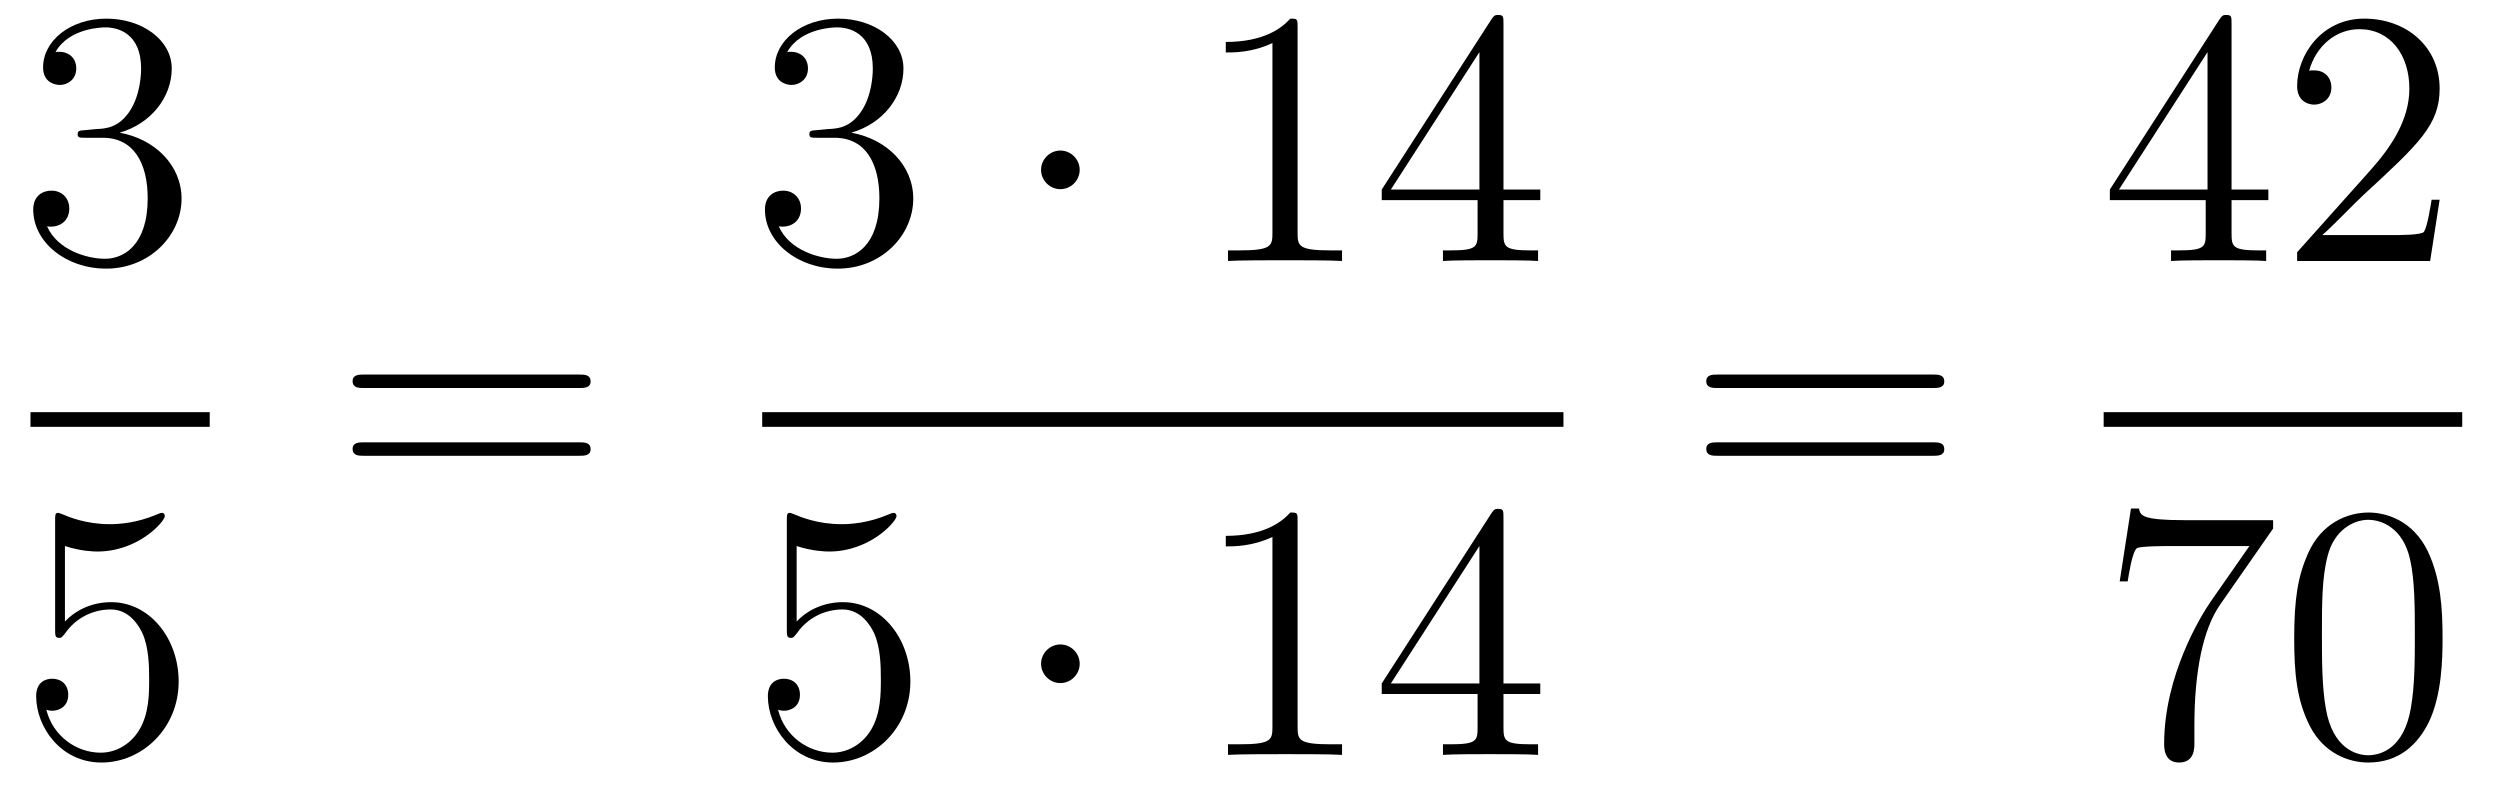
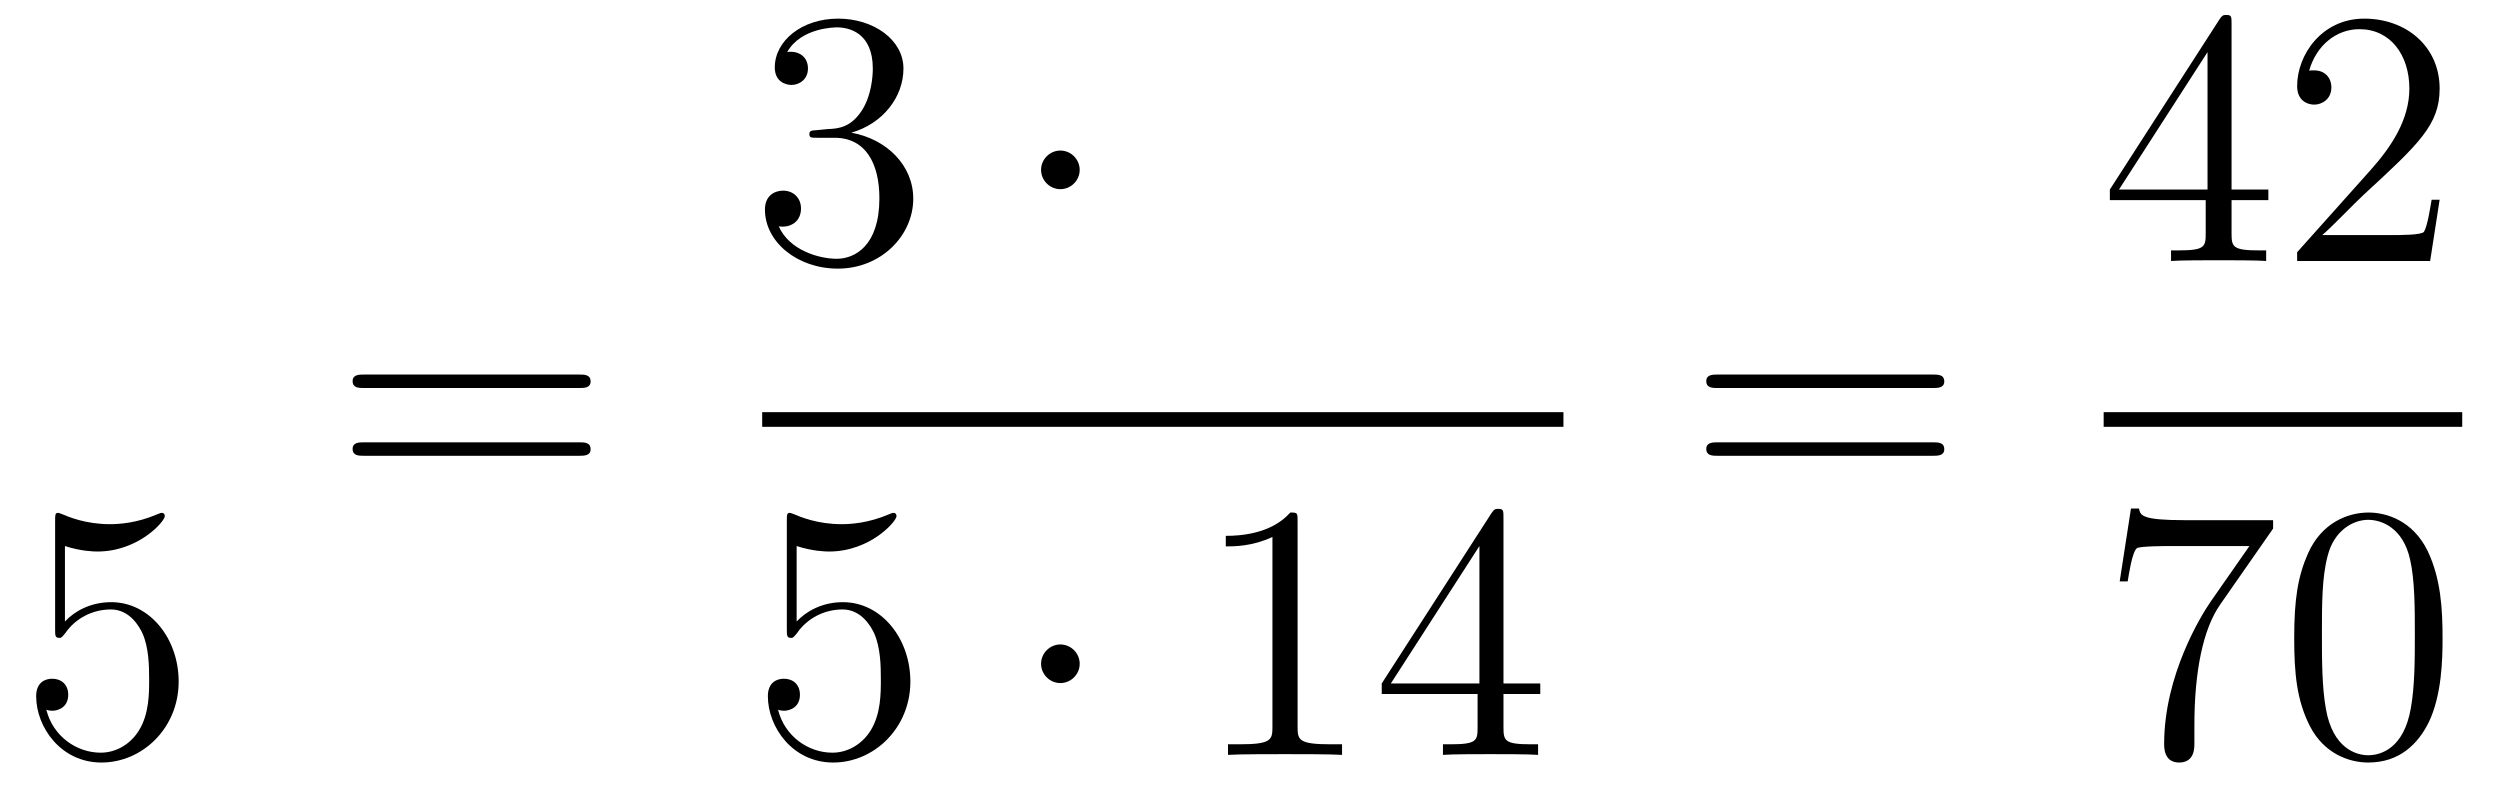
<svg xmlns="http://www.w3.org/2000/svg" height="26pt" version="1.1" viewBox="0 -26 82 26" width="82pt">
  <g id="page1">
    <g transform="matrix(1 0 0 1 -129 641)">
-       <path d="M131.8 -662.732C131.596 -662.72 131.548 -662.707 131.548 -662.6C131.548 -662.481 131.608 -662.481 131.823 -662.481H132.373C133.389 -662.481 133.844 -661.644 133.844 -660.496C133.844 -658.93 133.031 -658.512 132.445 -658.512C131.871 -658.512 130.891 -658.787 130.544 -659.576C130.927 -659.516 131.273 -659.731 131.273 -660.161C131.273 -660.508 131.022 -660.747 130.688 -660.747C130.401 -660.747 130.09 -660.58 130.09 -660.126C130.09 -659.062 131.154 -658.189 132.481 -658.189C133.903 -658.189 134.955 -659.277 134.955 -660.484C134.955 -661.584 134.071 -662.445 132.923 -662.648C133.963 -662.947 134.633 -663.819 134.633 -664.752C134.633 -665.696 133.653 -666.389 132.493 -666.389C131.298 -666.389 130.413 -665.66 130.413 -664.788C130.413 -664.309 130.783 -664.214 130.963 -664.214C131.214 -664.214 131.501 -664.393 131.501 -664.752C131.501 -665.134 131.214 -665.302 130.951 -665.302C130.879 -665.302 130.855 -665.302 130.819 -665.29C131.273 -666.102 132.397 -666.102 132.457 -666.102C132.852 -666.102 133.628 -665.923 133.628 -664.752C133.628 -664.525 133.593 -663.855 133.246 -663.341C132.888 -662.815 132.481 -662.779 132.158 -662.767L131.8 -662.732Z" fill-rule="evenodd" />
-       <path d="M130 -653H135.879V-653.481H130" />
      <path d="M131.13 -649.09C131.644 -648.922 132.063 -648.91 132.194 -648.91C133.545 -648.91 134.406 -649.902 134.406 -650.07C134.406 -650.118 134.382 -650.178 134.31 -650.178C134.286 -650.178 134.262 -650.178 134.154 -650.13C133.485 -649.843 132.911 -649.807 132.601 -649.807C131.812 -649.807 131.25 -650.046 131.022 -650.142C130.939 -650.178 130.915 -650.178 130.903 -650.178C130.808 -650.178 130.808 -650.106 130.808 -649.914V-646.364C130.808 -646.149 130.808 -646.077 130.951 -646.077C131.011 -646.077 131.022 -646.089 131.142 -646.233C131.477 -646.723 132.039 -647.01 132.636 -647.01C133.27 -647.01 133.581 -646.424 133.676 -646.221C133.88 -645.754 133.892 -645.169 133.892 -644.714C133.892 -644.26 133.892 -643.579 133.557 -643.041C133.294 -642.611 132.828 -642.312 132.302 -642.312C131.513 -642.312 130.736 -642.85 130.52 -643.722C130.58 -643.698 130.652 -643.687 130.712 -643.687C130.915 -643.687 131.238 -643.806 131.238 -644.212C131.238 -644.547 131.011 -644.738 130.712 -644.738C130.497 -644.738 130.186 -644.631 130.186 -644.165C130.186 -643.148 130.999 -641.989 132.326 -641.989C133.676 -641.989 134.86 -643.125 134.86 -644.643C134.86 -646.065 133.903 -647.249 132.648 -647.249C131.967 -647.249 131.441 -646.95 131.13 -646.615V-649.09Z" fill-rule="evenodd" />
      <path d="M147.989 -654.273C148.156 -654.273 148.372 -654.273 148.372 -654.488C148.372 -654.715 148.168 -654.715 147.989 -654.715H140.948C140.781 -654.715 140.566 -654.715 140.566 -654.5C140.566 -654.273 140.769 -654.273 140.948 -654.273H147.989ZM147.989 -652.05C148.156 -652.05 148.372 -652.05 148.372 -652.265C148.372 -652.492 148.168 -652.492 147.989 -652.492H140.948C140.781 -652.492 140.566 -652.492 140.566 -652.277C140.566 -652.05 140.769 -652.05 140.948 -652.05H147.989Z" fill-rule="evenodd" />
      <path d="M155.8 -662.732C155.596 -662.72 155.548 -662.707 155.548 -662.6C155.548 -662.481 155.608 -662.481 155.823 -662.481H156.373C157.389 -662.481 157.844 -661.644 157.844 -660.496C157.844 -658.93 157.031 -658.512 156.445 -658.512C155.871 -658.512 154.891 -658.787 154.544 -659.576C154.927 -659.516 155.273 -659.731 155.273 -660.161C155.273 -660.508 155.022 -660.747 154.688 -660.747C154.401 -660.747 154.09 -660.58 154.09 -660.126C154.09 -659.062 155.154 -658.189 156.481 -658.189C157.903 -658.189 158.955 -659.277 158.955 -660.484C158.955 -661.584 158.071 -662.445 156.923 -662.648C157.963 -662.947 158.633 -663.819 158.633 -664.752C158.633 -665.696 157.653 -666.389 156.493 -666.389C155.298 -666.389 154.413 -665.66 154.413 -664.788C154.413 -664.309 154.783 -664.214 154.963 -664.214C155.214 -664.214 155.501 -664.393 155.501 -664.752C155.501 -665.134 155.214 -665.302 154.951 -665.302C154.879 -665.302 154.855 -665.302 154.819 -665.29C155.273 -666.102 156.397 -666.102 156.457 -666.102C156.852 -666.102 157.628 -665.923 157.628 -664.752C157.628 -664.525 157.593 -663.855 157.246 -663.341C156.888 -662.815 156.481 -662.779 156.158 -662.767L155.8 -662.732Z" fill-rule="evenodd" />
      <path d="M164.414 -661.428C164.414 -661.775 164.127 -662.062 163.78 -662.062C163.434 -662.062 163.147 -661.775 163.147 -661.428C163.147 -661.082 163.434 -660.795 163.78 -660.795C164.127 -660.795 164.414 -661.082 164.414 -661.428Z" fill-rule="evenodd" />
-       <path d="M171.561 -666.102C171.561 -666.378 171.561 -666.389 171.322 -666.389C171.035 -666.067 170.437 -665.624 169.206 -665.624V-665.278C169.481 -665.278 170.079 -665.278 170.736 -665.588V-659.36C170.736 -658.93 170.7 -658.787 169.648 -658.787H169.278V-658.44C169.6 -658.464 170.76 -658.464 171.155 -658.464C171.549 -658.464 172.697 -658.464 173.019 -658.44V-658.787H172.649C171.597 -658.787 171.561 -658.93 171.561 -659.36V-666.102ZM178.314 -666.222C178.314 -666.449 178.314 -666.509 178.146 -666.509C178.051 -666.509 178.015 -666.509 177.919 -666.366L174.321 -660.783V-660.436H177.465V-659.348C177.465 -658.906 177.441 -658.787 176.568 -658.787H176.329V-658.44C176.604 -658.464 177.549 -658.464 177.883 -658.464S179.174 -658.464 179.449 -658.44V-658.787H179.21C178.349 -658.787 178.314 -658.906 178.314 -659.348V-660.436H179.521V-660.783H178.314V-666.222ZM177.525 -665.29V-660.783H174.62L177.525 -665.29Z" fill-rule="evenodd" />
      <path d="M154 -653H180.281V-653.481H154" />
      <path d="M155.13 -649.09C155.644 -648.922 156.063 -648.91 156.194 -648.91C157.545 -648.91 158.406 -649.902 158.406 -650.07C158.406 -650.118 158.382 -650.178 158.31 -650.178C158.286 -650.178 158.262 -650.178 158.154 -650.13C157.485 -649.843 156.911 -649.807 156.601 -649.807C155.812 -649.807 155.25 -650.046 155.022 -650.142C154.939 -650.178 154.915 -650.178 154.903 -650.178C154.808 -650.178 154.808 -650.106 154.808 -649.914V-646.364C154.808 -646.149 154.808 -646.077 154.951 -646.077C155.011 -646.077 155.022 -646.089 155.142 -646.233C155.477 -646.723 156.039 -647.01 156.636 -647.01C157.27 -647.01 157.581 -646.424 157.676 -646.221C157.88 -645.754 157.892 -645.169 157.892 -644.714C157.892 -644.26 157.892 -643.579 157.557 -643.041C157.294 -642.611 156.828 -642.312 156.302 -642.312C155.513 -642.312 154.736 -642.85 154.52 -643.722C154.58 -643.698 154.652 -643.687 154.712 -643.687C154.915 -643.687 155.238 -643.806 155.238 -644.212C155.238 -644.547 155.011 -644.738 154.712 -644.738C154.497 -644.738 154.186 -644.631 154.186 -644.165C154.186 -643.148 154.999 -641.989 156.326 -641.989C157.676 -641.989 158.86 -643.125 158.86 -644.643C158.86 -646.065 157.903 -647.249 156.648 -647.249C155.967 -647.249 155.441 -646.95 155.13 -646.615V-649.09Z" fill-rule="evenodd" />
      <path d="M164.414 -645.228C164.414 -645.575 164.127 -645.862 163.78 -645.862C163.434 -645.862 163.147 -645.575 163.147 -645.228C163.147 -644.882 163.434 -644.595 163.78 -644.595C164.127 -644.595 164.414 -644.882 164.414 -645.228Z" fill-rule="evenodd" />
      <path d="M171.561 -649.902C171.561 -650.178 171.561 -650.189 171.322 -650.189C171.035 -649.867 170.437 -649.424 169.206 -649.424V-649.078C169.481 -649.078 170.079 -649.078 170.736 -649.388V-643.16C170.736 -642.73 170.7 -642.587 169.648 -642.587H169.278V-642.24C169.6 -642.264 170.76 -642.264 171.155 -642.264C171.549 -642.264 172.697 -642.264 173.019 -642.24V-642.587H172.649C171.597 -642.587 171.561 -642.73 171.561 -643.16V-649.902ZM178.314 -650.022C178.314 -650.249 178.314 -650.309 178.146 -650.309C178.051 -650.309 178.015 -650.309 177.919 -650.166L174.321 -644.583V-644.236H177.465V-643.148C177.465 -642.706 177.441 -642.587 176.568 -642.587H176.329V-642.24C176.604 -642.264 177.549 -642.264 177.883 -642.264S179.174 -642.264 179.449 -642.24V-642.587H179.21C178.349 -642.587 178.314 -642.706 178.314 -643.148V-644.236H179.521V-644.583H178.314V-650.022ZM177.525 -649.09V-644.583H174.62L177.525 -649.09Z" fill-rule="evenodd" />
      <path d="M192.389 -654.273C192.557 -654.273 192.772 -654.273 192.772 -654.488C192.772 -654.715 192.569 -654.715 192.389 -654.715H185.348C185.181 -654.715 184.966 -654.715 184.966 -654.5C184.966 -654.273 185.169 -654.273 185.348 -654.273H192.389ZM192.389 -652.05C192.557 -652.05 192.772 -652.05 192.772 -652.265C192.772 -652.492 192.569 -652.492 192.389 -652.492H185.348C185.181 -652.492 184.966 -652.492 184.966 -652.277C184.966 -652.05 185.169 -652.05 185.348 -652.05H192.389Z" fill-rule="evenodd" />
      <path d="M202.195 -666.222C202.195 -666.449 202.195 -666.509 202.028 -666.509C201.932 -666.509 201.896 -666.509 201.8 -666.366L198.203 -660.783V-660.436H201.347V-659.348C201.347 -658.906 201.323 -658.787 200.45 -658.787H200.21V-658.44C200.486 -658.464 201.431 -658.464 201.766 -658.464C202.099 -658.464 203.057 -658.464 203.33 -658.44V-658.787H203.092C202.231 -658.787 202.195 -658.906 202.195 -659.348V-660.436H203.402V-660.783H202.195V-666.222ZM201.407 -665.29V-660.783H198.502L201.407 -665.29ZM209.02 -660.448H208.757C208.721 -660.245 208.625 -659.587 208.506 -659.396C208.422 -659.289 207.74 -659.289 207.382 -659.289H205.17C205.493 -659.564 206.222 -660.329 206.533 -660.616C208.35 -662.289 209.02 -662.911 209.02 -664.094C209.02 -665.469 207.932 -666.389 206.545 -666.389C205.159 -666.389 204.346 -665.206 204.346 -664.178C204.346 -663.568 204.872 -663.568 204.907 -663.568C205.159 -663.568 205.469 -663.747 205.469 -664.13C205.469 -664.465 205.242 -664.692 204.907 -664.692C204.8 -664.692 204.776 -664.692 204.74 -664.68C204.967 -665.493 205.613 -666.043 206.39 -666.043C207.406 -666.043 208.027 -665.194 208.027 -664.094C208.027 -663.078 207.442 -662.193 206.76 -661.428L204.346 -658.727V-658.44H208.709L209.02 -660.448Z" fill-rule="evenodd" />
      <path d="M198 -653H209.761V-653.481H198" />
      <path d="M203.558 -649.663V-649.938H200.677C199.231 -649.938 199.207 -650.094 199.159 -650.321H198.896L198.526 -647.93H198.788C198.824 -648.145 198.932 -648.887 199.087 -649.018C199.183 -649.09 200.08 -649.09 200.246 -649.09H202.781L201.514 -647.273C201.191 -646.807 199.984 -644.846 199.984 -642.599C199.984 -642.467 199.984 -641.989 200.474 -641.989C200.976 -641.989 200.976 -642.455 200.976 -642.611V-643.208C200.976 -644.989 201.263 -646.376 201.826 -647.177L203.558 -649.663ZM209.116 -646.065C209.116 -647.058 209.056 -648.026 208.625 -648.934C208.135 -649.927 207.275 -650.189 206.689 -650.189C205.996 -650.189 205.146 -649.843 204.704 -648.851C204.37 -648.097 204.25 -647.356 204.25 -646.065C204.25 -644.906 204.334 -644.033 204.764 -643.184C205.23 -642.276 206.056 -641.989 206.677 -641.989C207.716 -641.989 208.314 -642.611 208.661 -643.304C209.092 -644.2 209.116 -645.372 209.116 -646.065ZM206.677 -642.228C206.294 -642.228 205.517 -642.443 205.29 -643.746C205.159 -644.463 205.159 -645.372 205.159 -646.209C205.159 -647.189 205.159 -648.073 205.35 -648.779C205.553 -649.58 206.162 -649.95 206.677 -649.95C207.131 -649.95 207.824 -649.675 208.051 -648.648C208.207 -647.966 208.207 -647.022 208.207 -646.209C208.207 -645.408 208.207 -644.499 208.075 -643.77C207.848 -642.455 207.095 -642.228 206.677 -642.228Z" fill-rule="evenodd" />
    </g>
  </g>
</svg>